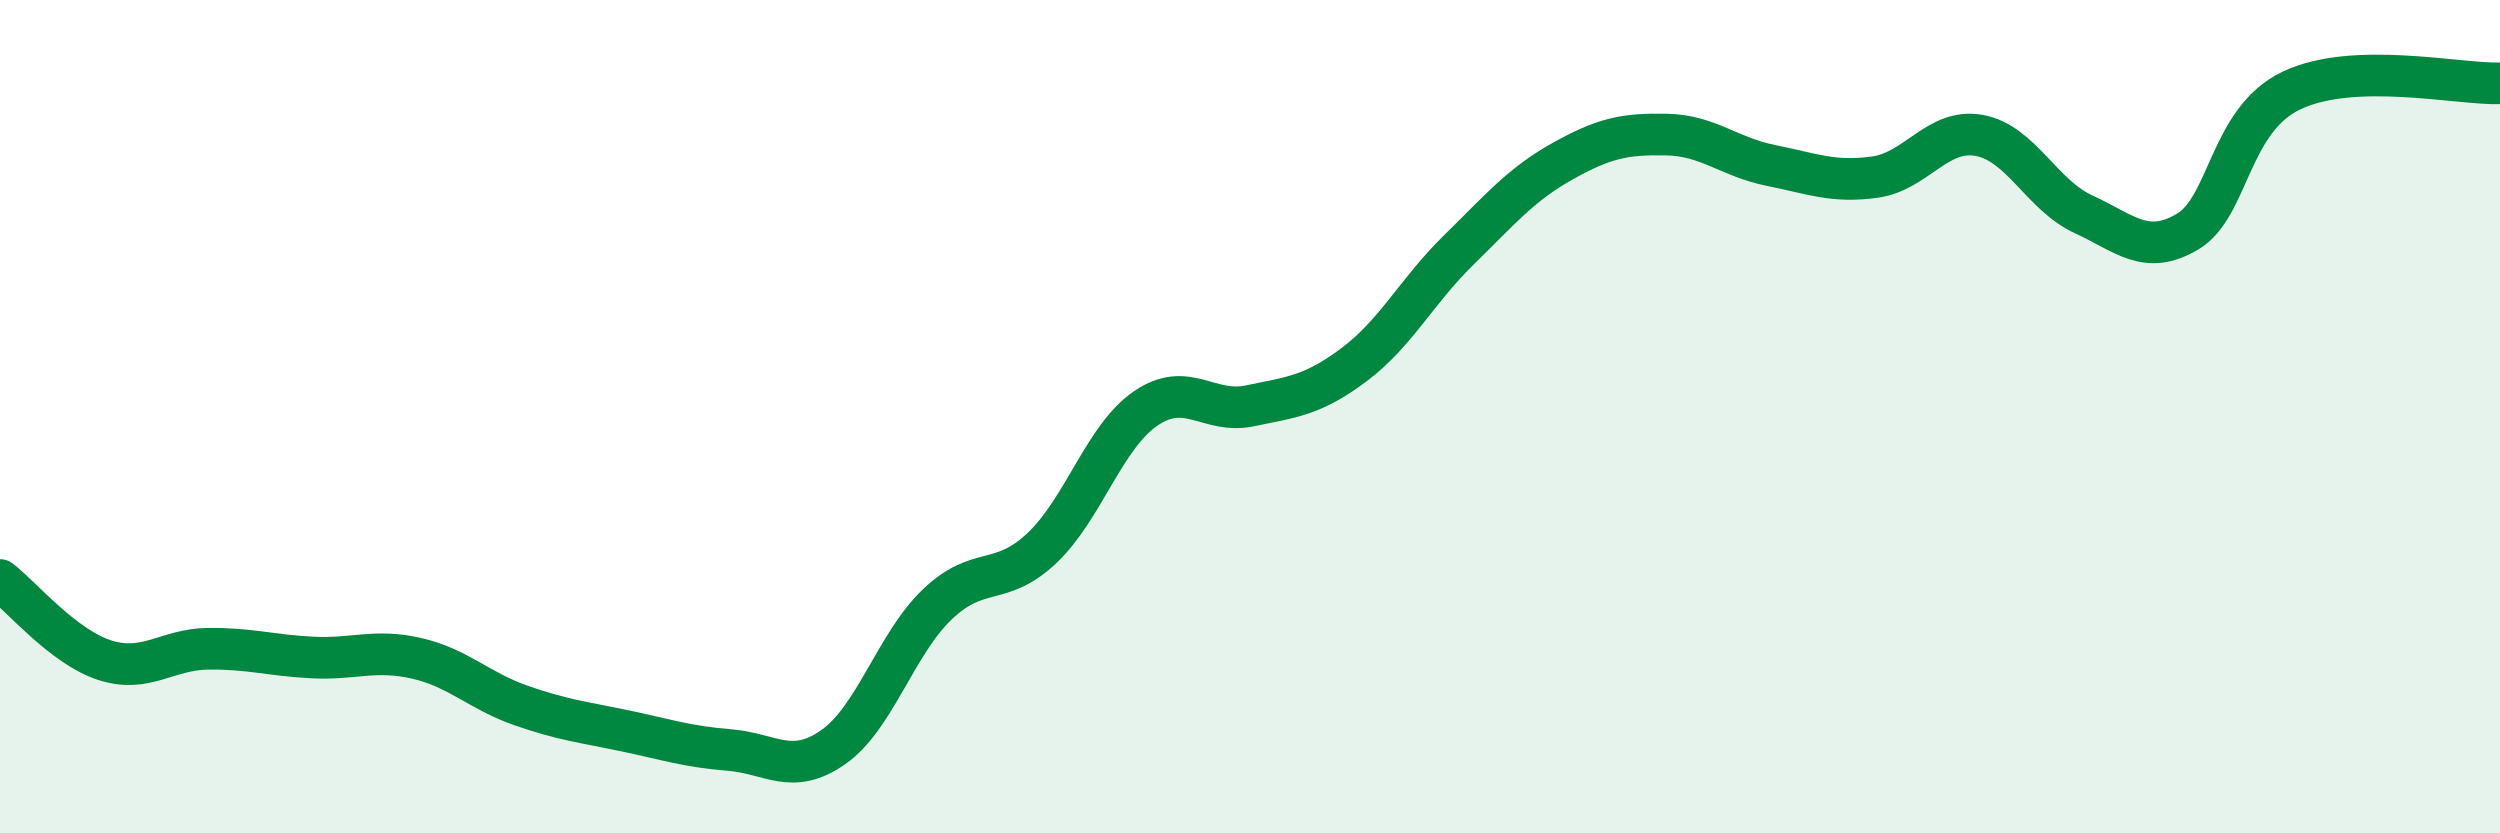
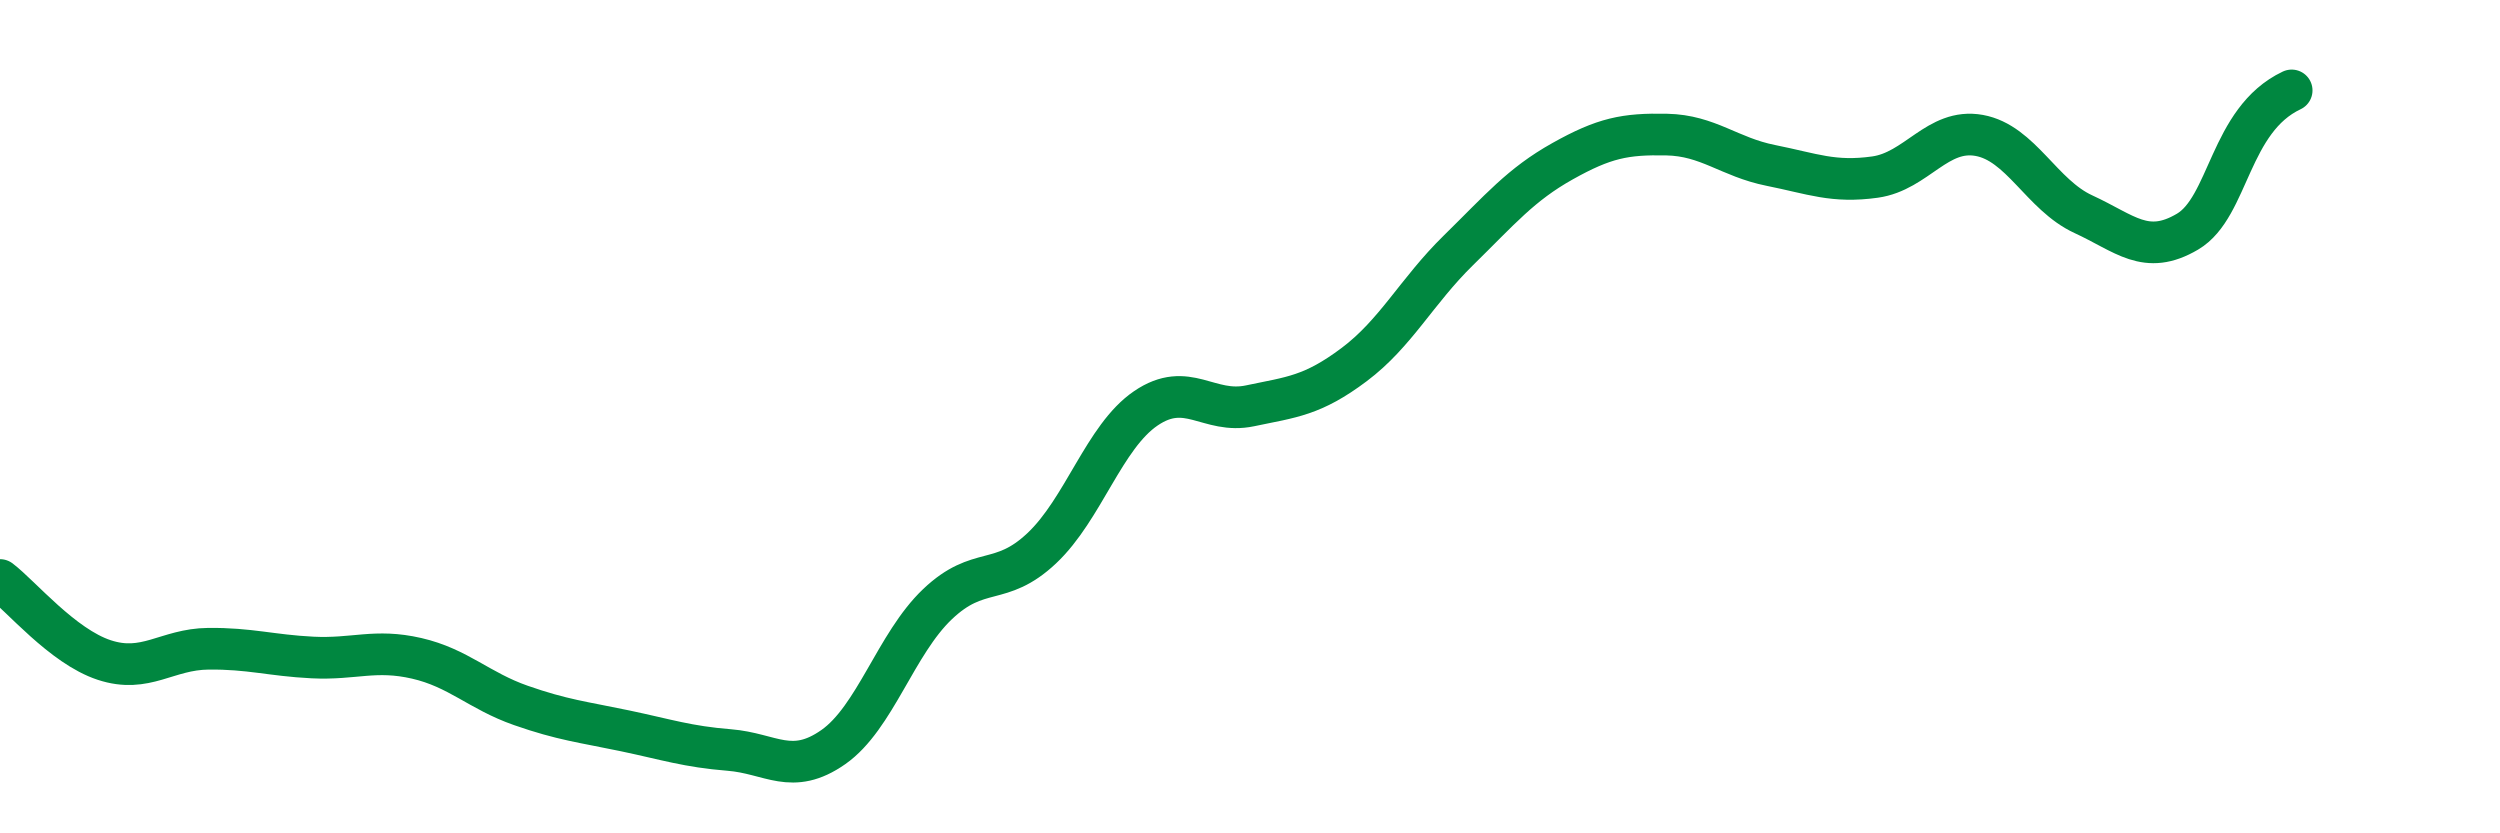
<svg xmlns="http://www.w3.org/2000/svg" width="60" height="20" viewBox="0 0 60 20">
-   <path d="M 0,13.92 C 0.5,14.3 1.5,15.51 2.5,15.84 C 3.5,16.17 4,15.58 5,15.57 C 6,15.56 6.5,15.73 7.5,15.78 C 8.5,15.83 9,15.57 10,15.8 C 11,16.03 11.5,16.58 12.5,16.93 C 13.5,17.28 14,17.33 15,17.54 C 16,17.75 16.5,17.92 17.5,18 C 18.5,18.08 19,18.63 20,17.93 C 21,17.23 21.5,15.45 22.5,14.5 C 23.5,13.55 24,14.1 25,13.16 C 26,12.22 26.5,10.48 27.5,9.8 C 28.5,9.12 29,9.95 30,9.74 C 31,9.53 31.5,9.5 32.5,8.75 C 33.5,8 34,6.99 35,6.01 C 36,5.03 36.5,4.43 37.5,3.87 C 38.5,3.31 39,3.21 40,3.23 C 41,3.25 41.5,3.77 42.5,3.97 C 43.5,4.17 44,4.39 45,4.25 C 46,4.11 46.5,3.07 47.5,3.25 C 48.5,3.43 49,4.68 50,5.14 C 51,5.6 51.5,6.15 52.5,5.56 C 53.5,4.97 53.5,2.88 55,2.17 C 56.5,1.46 59,2.03 60,2L60 20L0 20Z" fill="#008740" opacity="0.1" stroke-linecap="round" stroke-linejoin="round" />
-   <path d="M 0,13.92 C 0.5,14.3 1.5,15.51 2.5,15.84 C 3.5,16.17 4,15.58 5,15.57 C 6,15.56 6.5,15.73 7.5,15.78 C 8.5,15.83 9,15.57 10,15.8 C 11,16.03 11.5,16.58 12.5,16.93 C 13.5,17.28 14,17.33 15,17.54 C 16,17.75 16.5,17.92 17.5,18 C 18.5,18.08 19,18.63 20,17.93 C 21,17.23 21.5,15.45 22.5,14.5 C 23.5,13.55 24,14.1 25,13.16 C 26,12.22 26.5,10.48 27.5,9.8 C 28.5,9.12 29,9.95 30,9.74 C 31,9.53 31.5,9.5 32.5,8.75 C 33.5,8 34,6.99 35,6.01 C 36,5.03 36.5,4.43 37.5,3.87 C 38.5,3.31 39,3.21 40,3.23 C 41,3.25 41.5,3.77 42.5,3.97 C 43.5,4.17 44,4.39 45,4.25 C 46,4.11 46.5,3.07 47.5,3.25 C 48.5,3.43 49,4.68 50,5.14 C 51,5.6 51.5,6.15 52.5,5.56 C 53.5,4.97 53.5,2.88 55,2.17 C 56.5,1.46 59,2.03 60,2" stroke="#008740" stroke-width="1" fill="none" stroke-linecap="round" stroke-linejoin="round" />
+   <path d="M 0,13.92 C 0.5,14.3 1.5,15.51 2.5,15.84 C 3.5,16.17 4,15.58 5,15.57 C 6,15.56 6.5,15.73 7.5,15.78 C 8.5,15.83 9,15.57 10,15.8 C 11,16.03 11.5,16.58 12.5,16.93 C 13.5,17.28 14,17.33 15,17.54 C 16,17.75 16.5,17.92 17.5,18 C 18.5,18.08 19,18.63 20,17.93 C 21,17.23 21.5,15.45 22.5,14.5 C 23.5,13.55 24,14.1 25,13.16 C 26,12.22 26.5,10.48 27.5,9.8 C 28.5,9.12 29,9.95 30,9.74 C 31,9.53 31.5,9.5 32.5,8.75 C 33.5,8 34,6.99 35,6.01 C 36,5.03 36.5,4.43 37.5,3.87 C 38.5,3.31 39,3.21 40,3.23 C 41,3.25 41.5,3.77 42.5,3.97 C 43.5,4.17 44,4.39 45,4.25 C 46,4.11 46.5,3.07 47.5,3.25 C 48.5,3.43 49,4.68 50,5.14 C 51,5.6 51.5,6.15 52.5,5.56 C 53.5,4.97 53.5,2.88 55,2.17 " stroke="#008740" stroke-width="1" fill="none" stroke-linecap="round" stroke-linejoin="round" />
</svg>